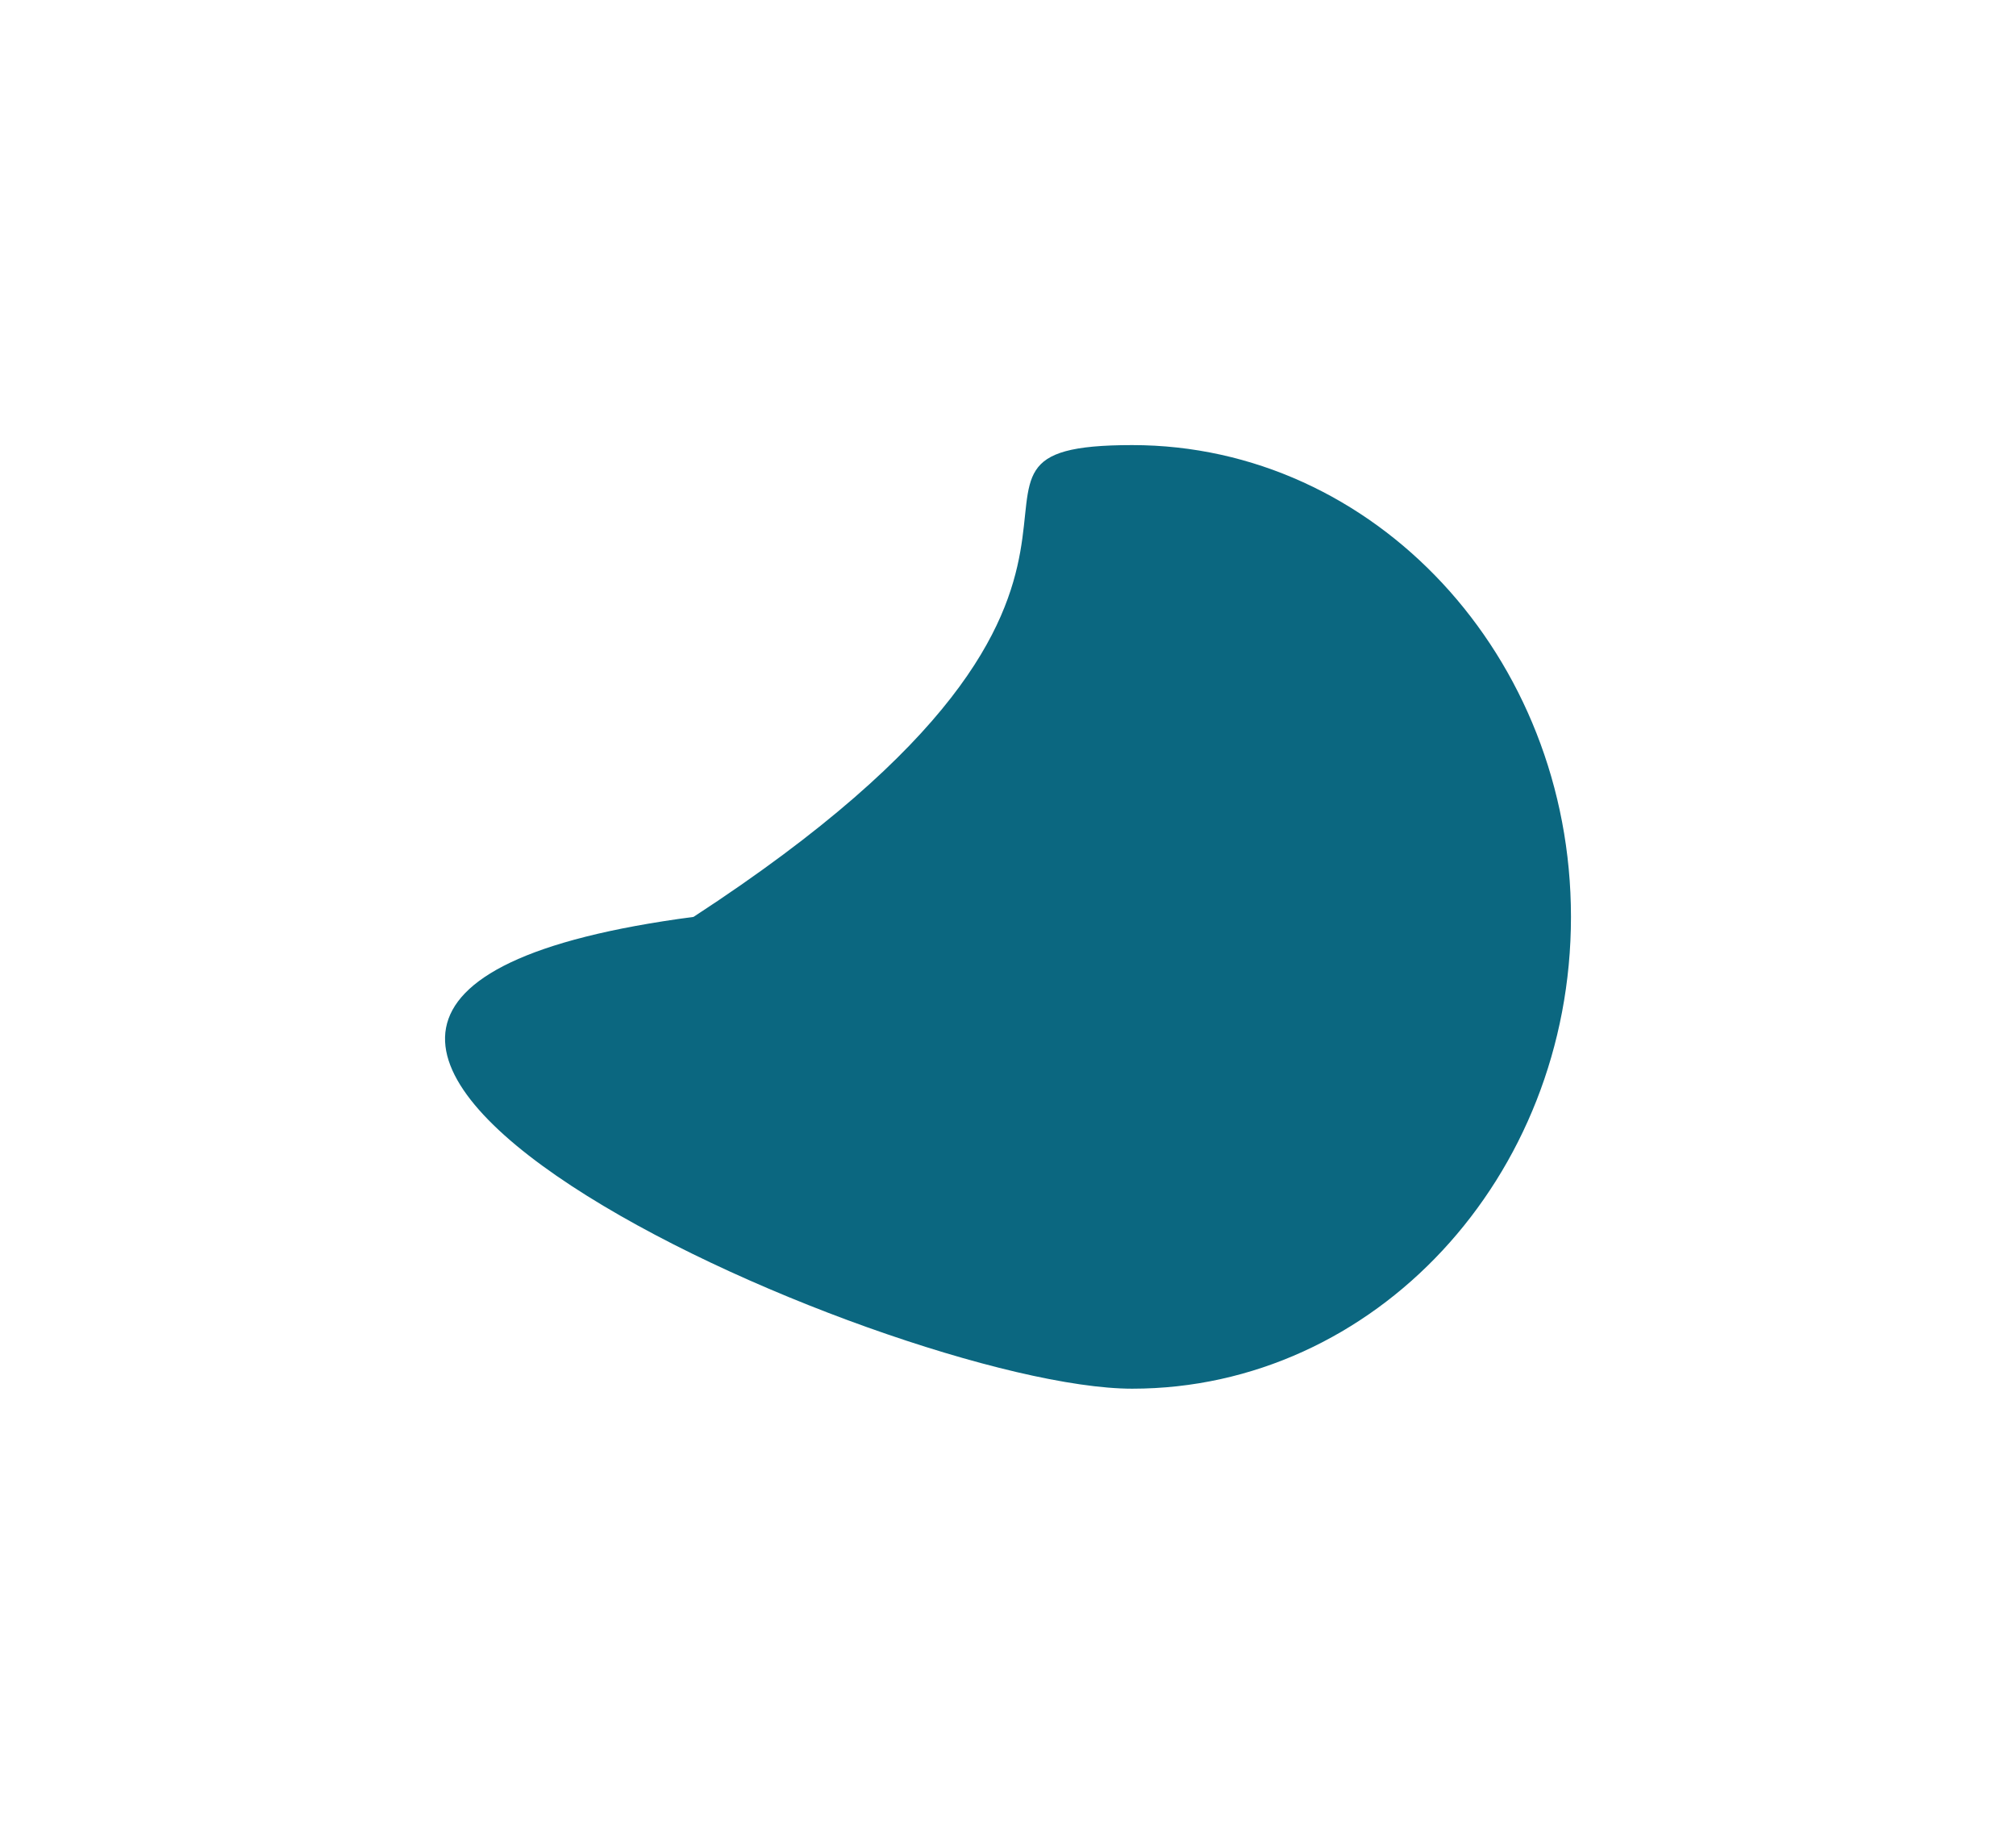
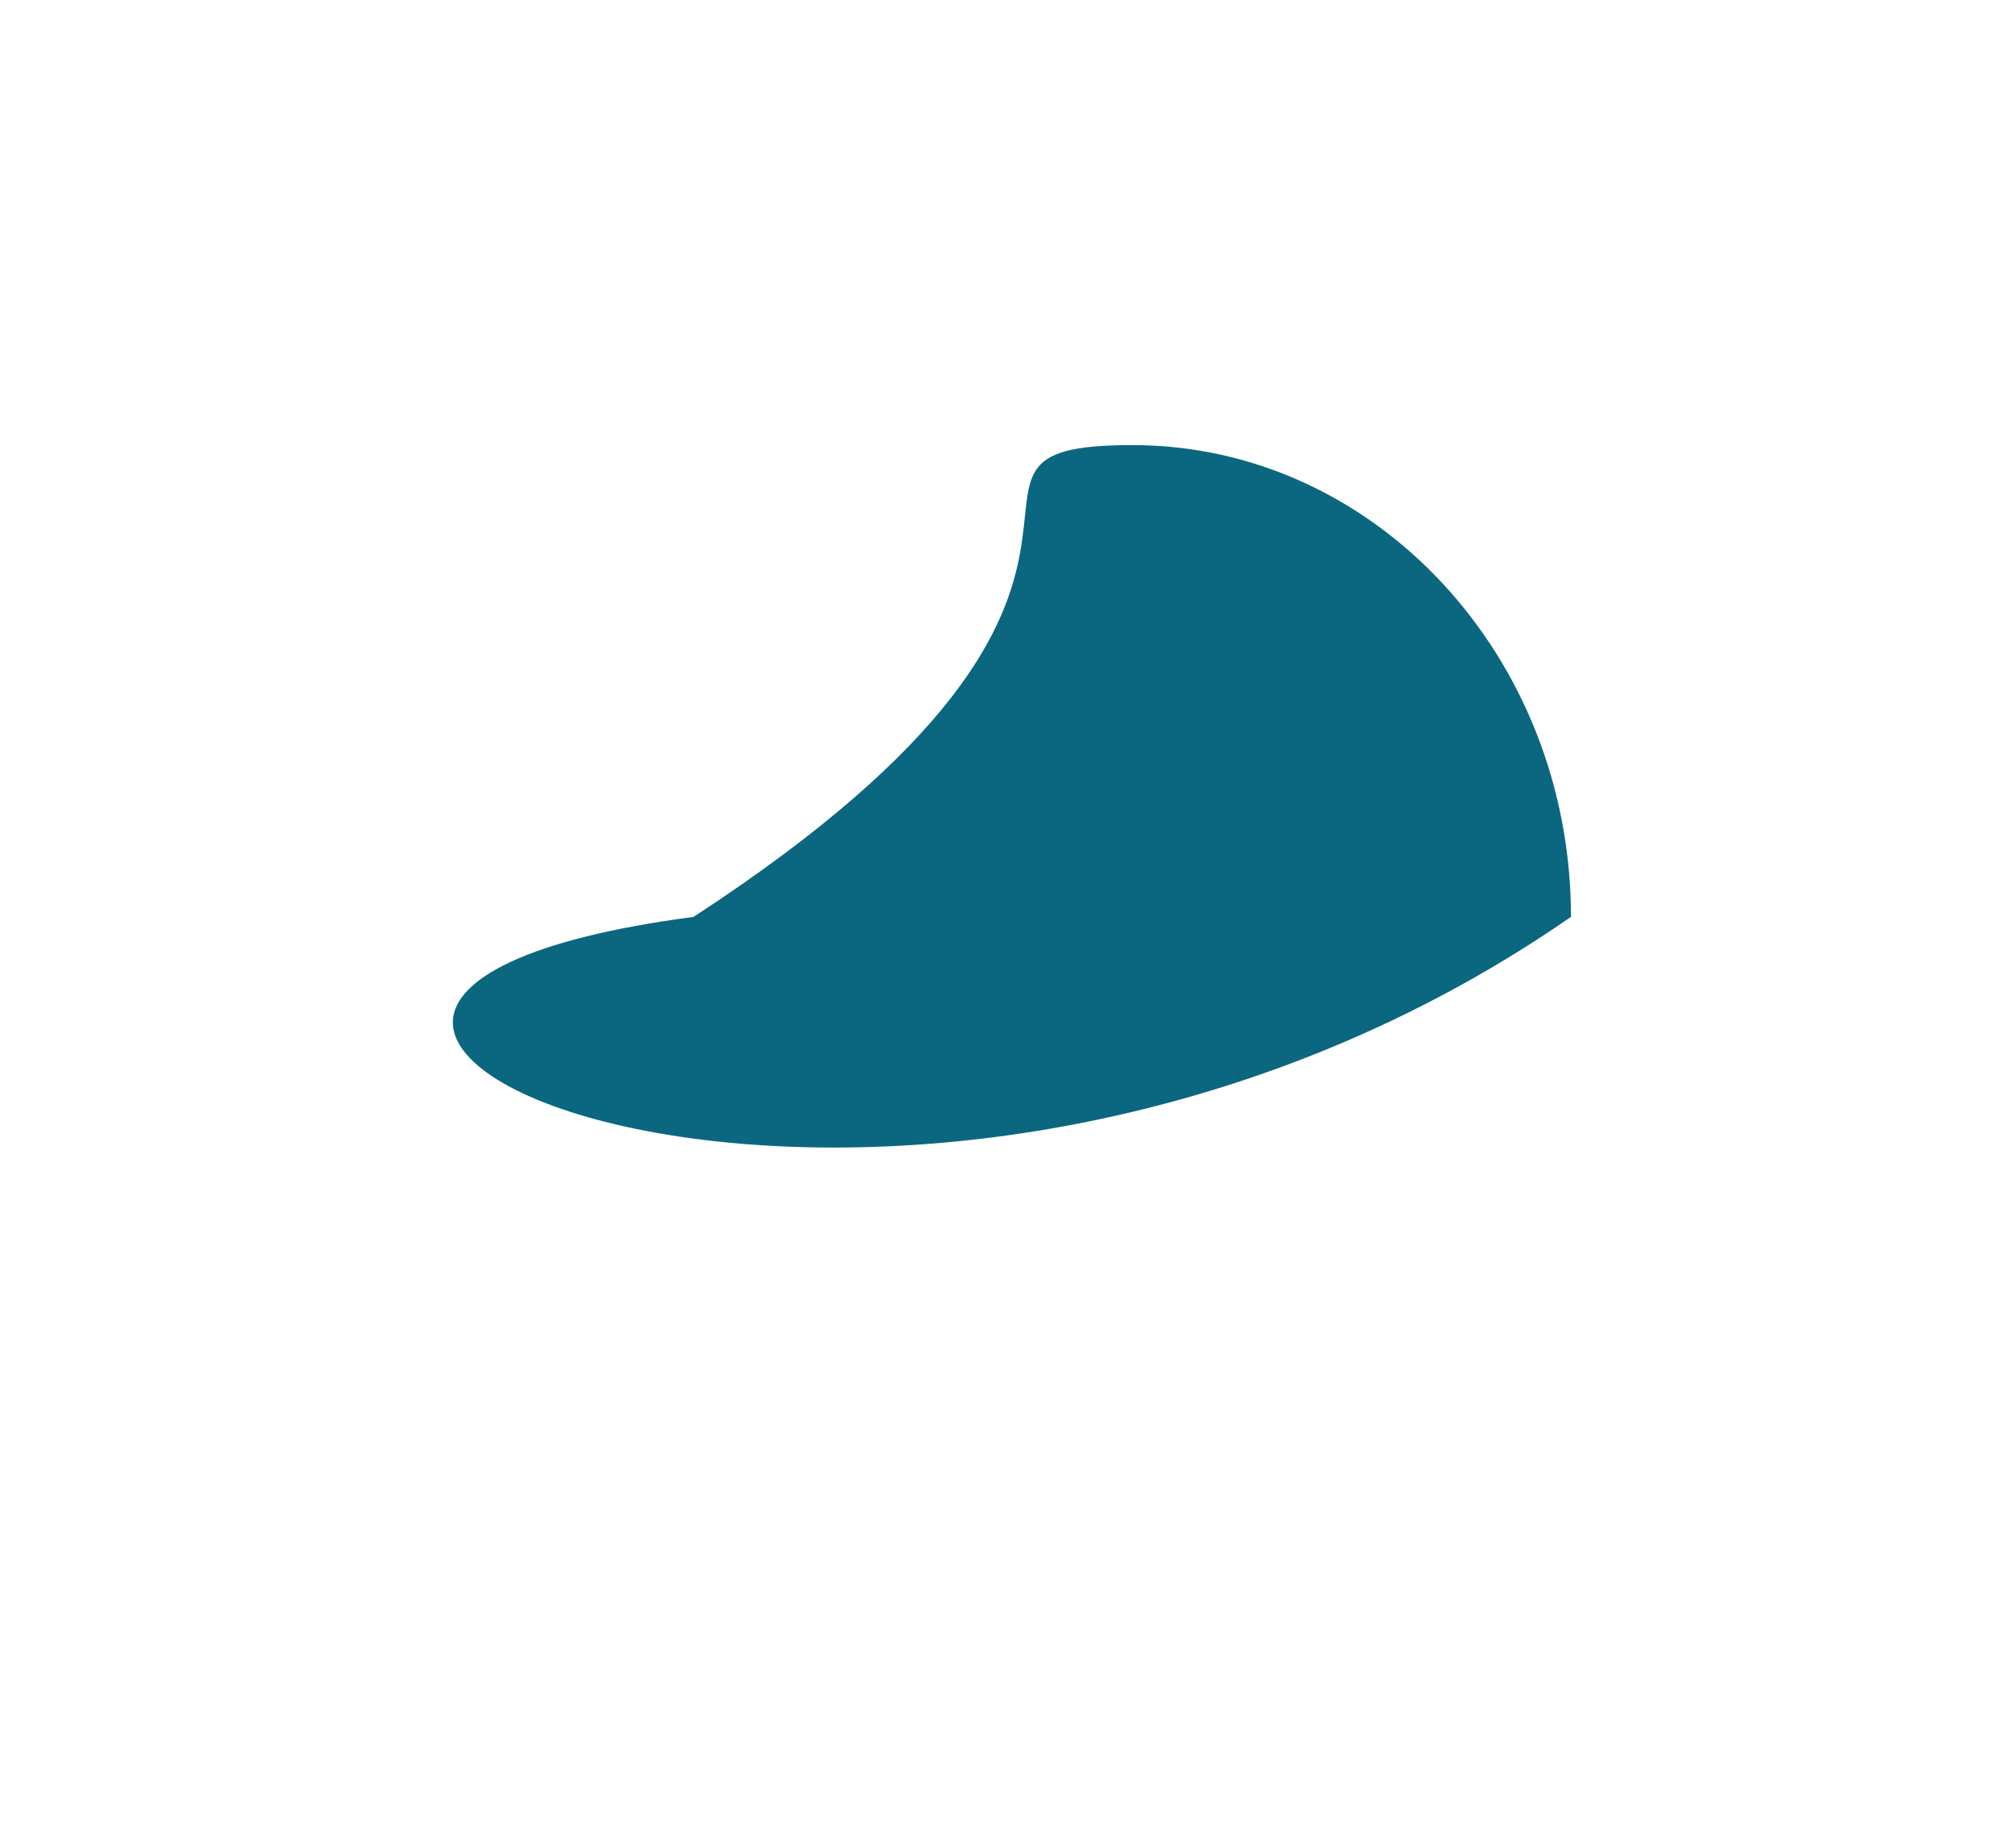
<svg xmlns="http://www.w3.org/2000/svg" width="906" height="824" viewBox="0 0 906 824" fill="none">
  <g filter="url(#filter0_f_56_115)">
-     <path d="M706 412C706 529.084 617.728 624 508.838 624C399.948 624 11.322 451.585 311.676 412C549.236 257.178 399.948 200 508.838 200C617.728 200 706 294.916 706 412Z" fill="#0B6780" />
+     <path d="M706 412C399.948 624 11.322 451.585 311.676 412C549.236 257.178 399.948 200 508.838 200C617.728 200 706 294.916 706 412Z" fill="#0B6780" />
  </g>
  <defs>
    <filter id="filter0_f_56_115" x="0" y="0" width="906" height="824" filterUnits="userSpaceOnUse" color-interpolation-filters="sRGB">
      <feFlood flood-opacity="0" result="BackgroundImageFix" />
      <feBlend mode="normal" in="SourceGraphic" in2="BackgroundImageFix" result="shape" />
      <feGaussianBlur stdDeviation="100" result="effect1_foregroundBlur_56_115" />
    </filter>
  </defs>
</svg>